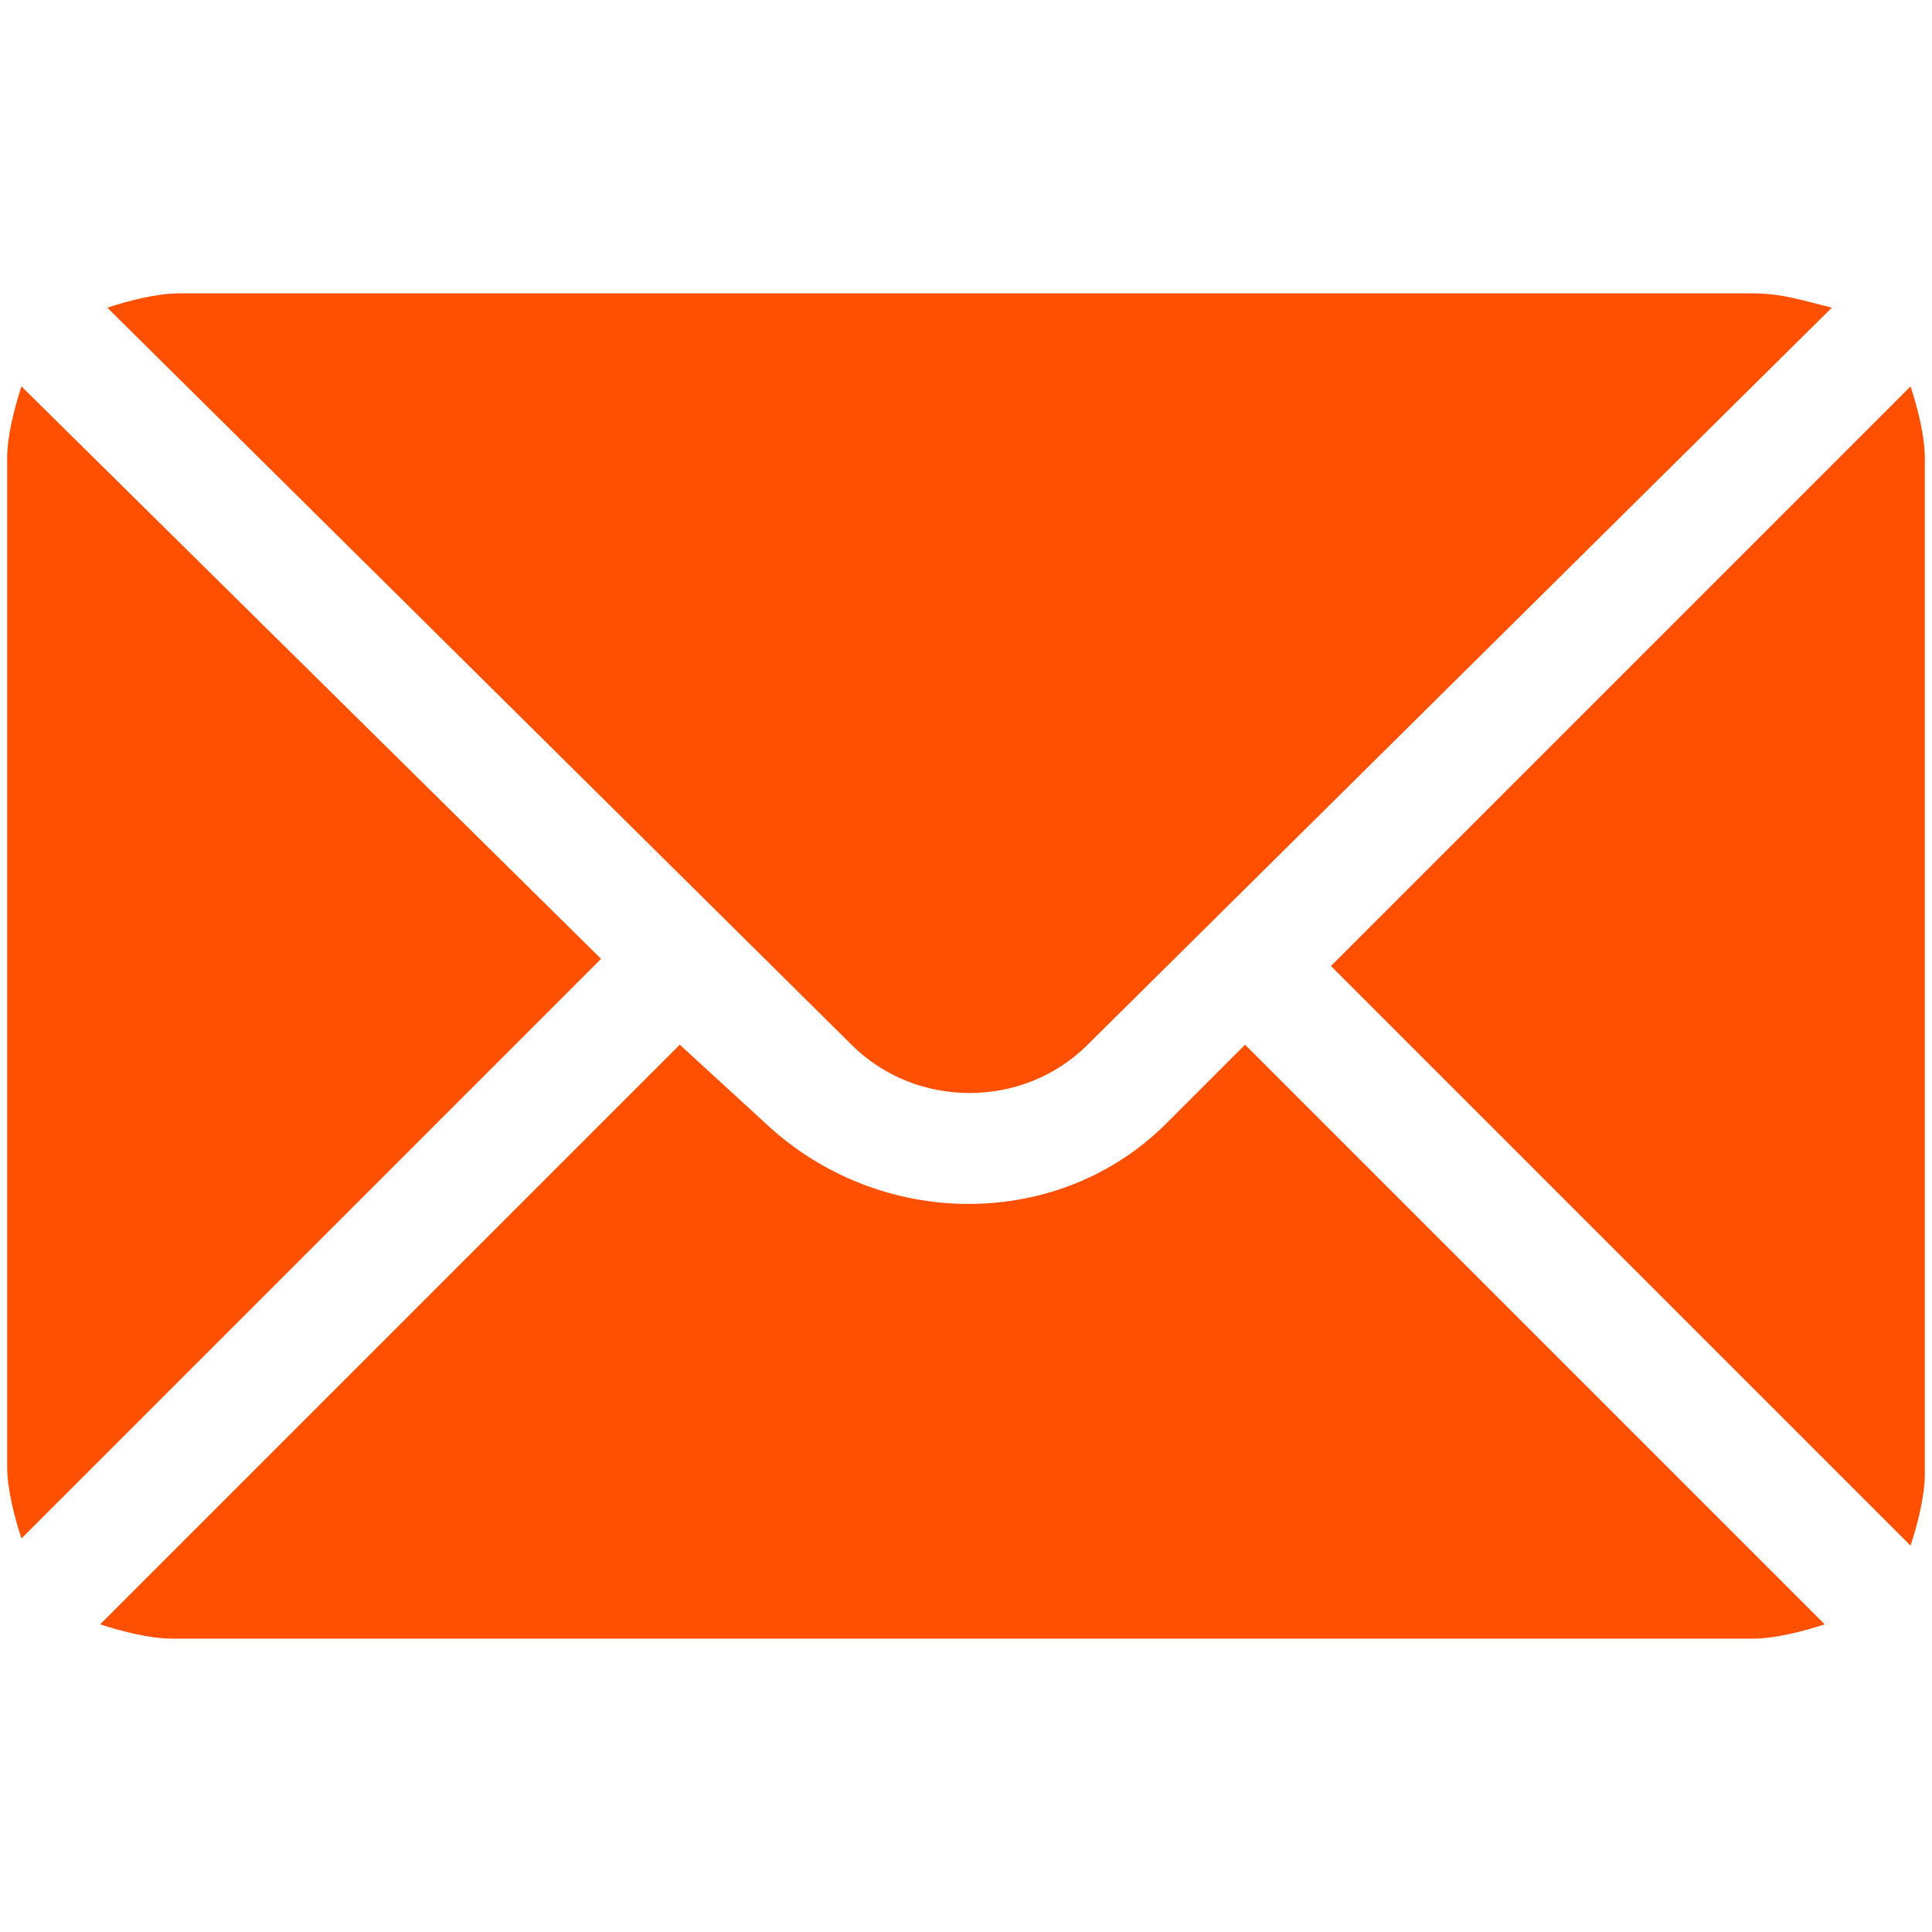
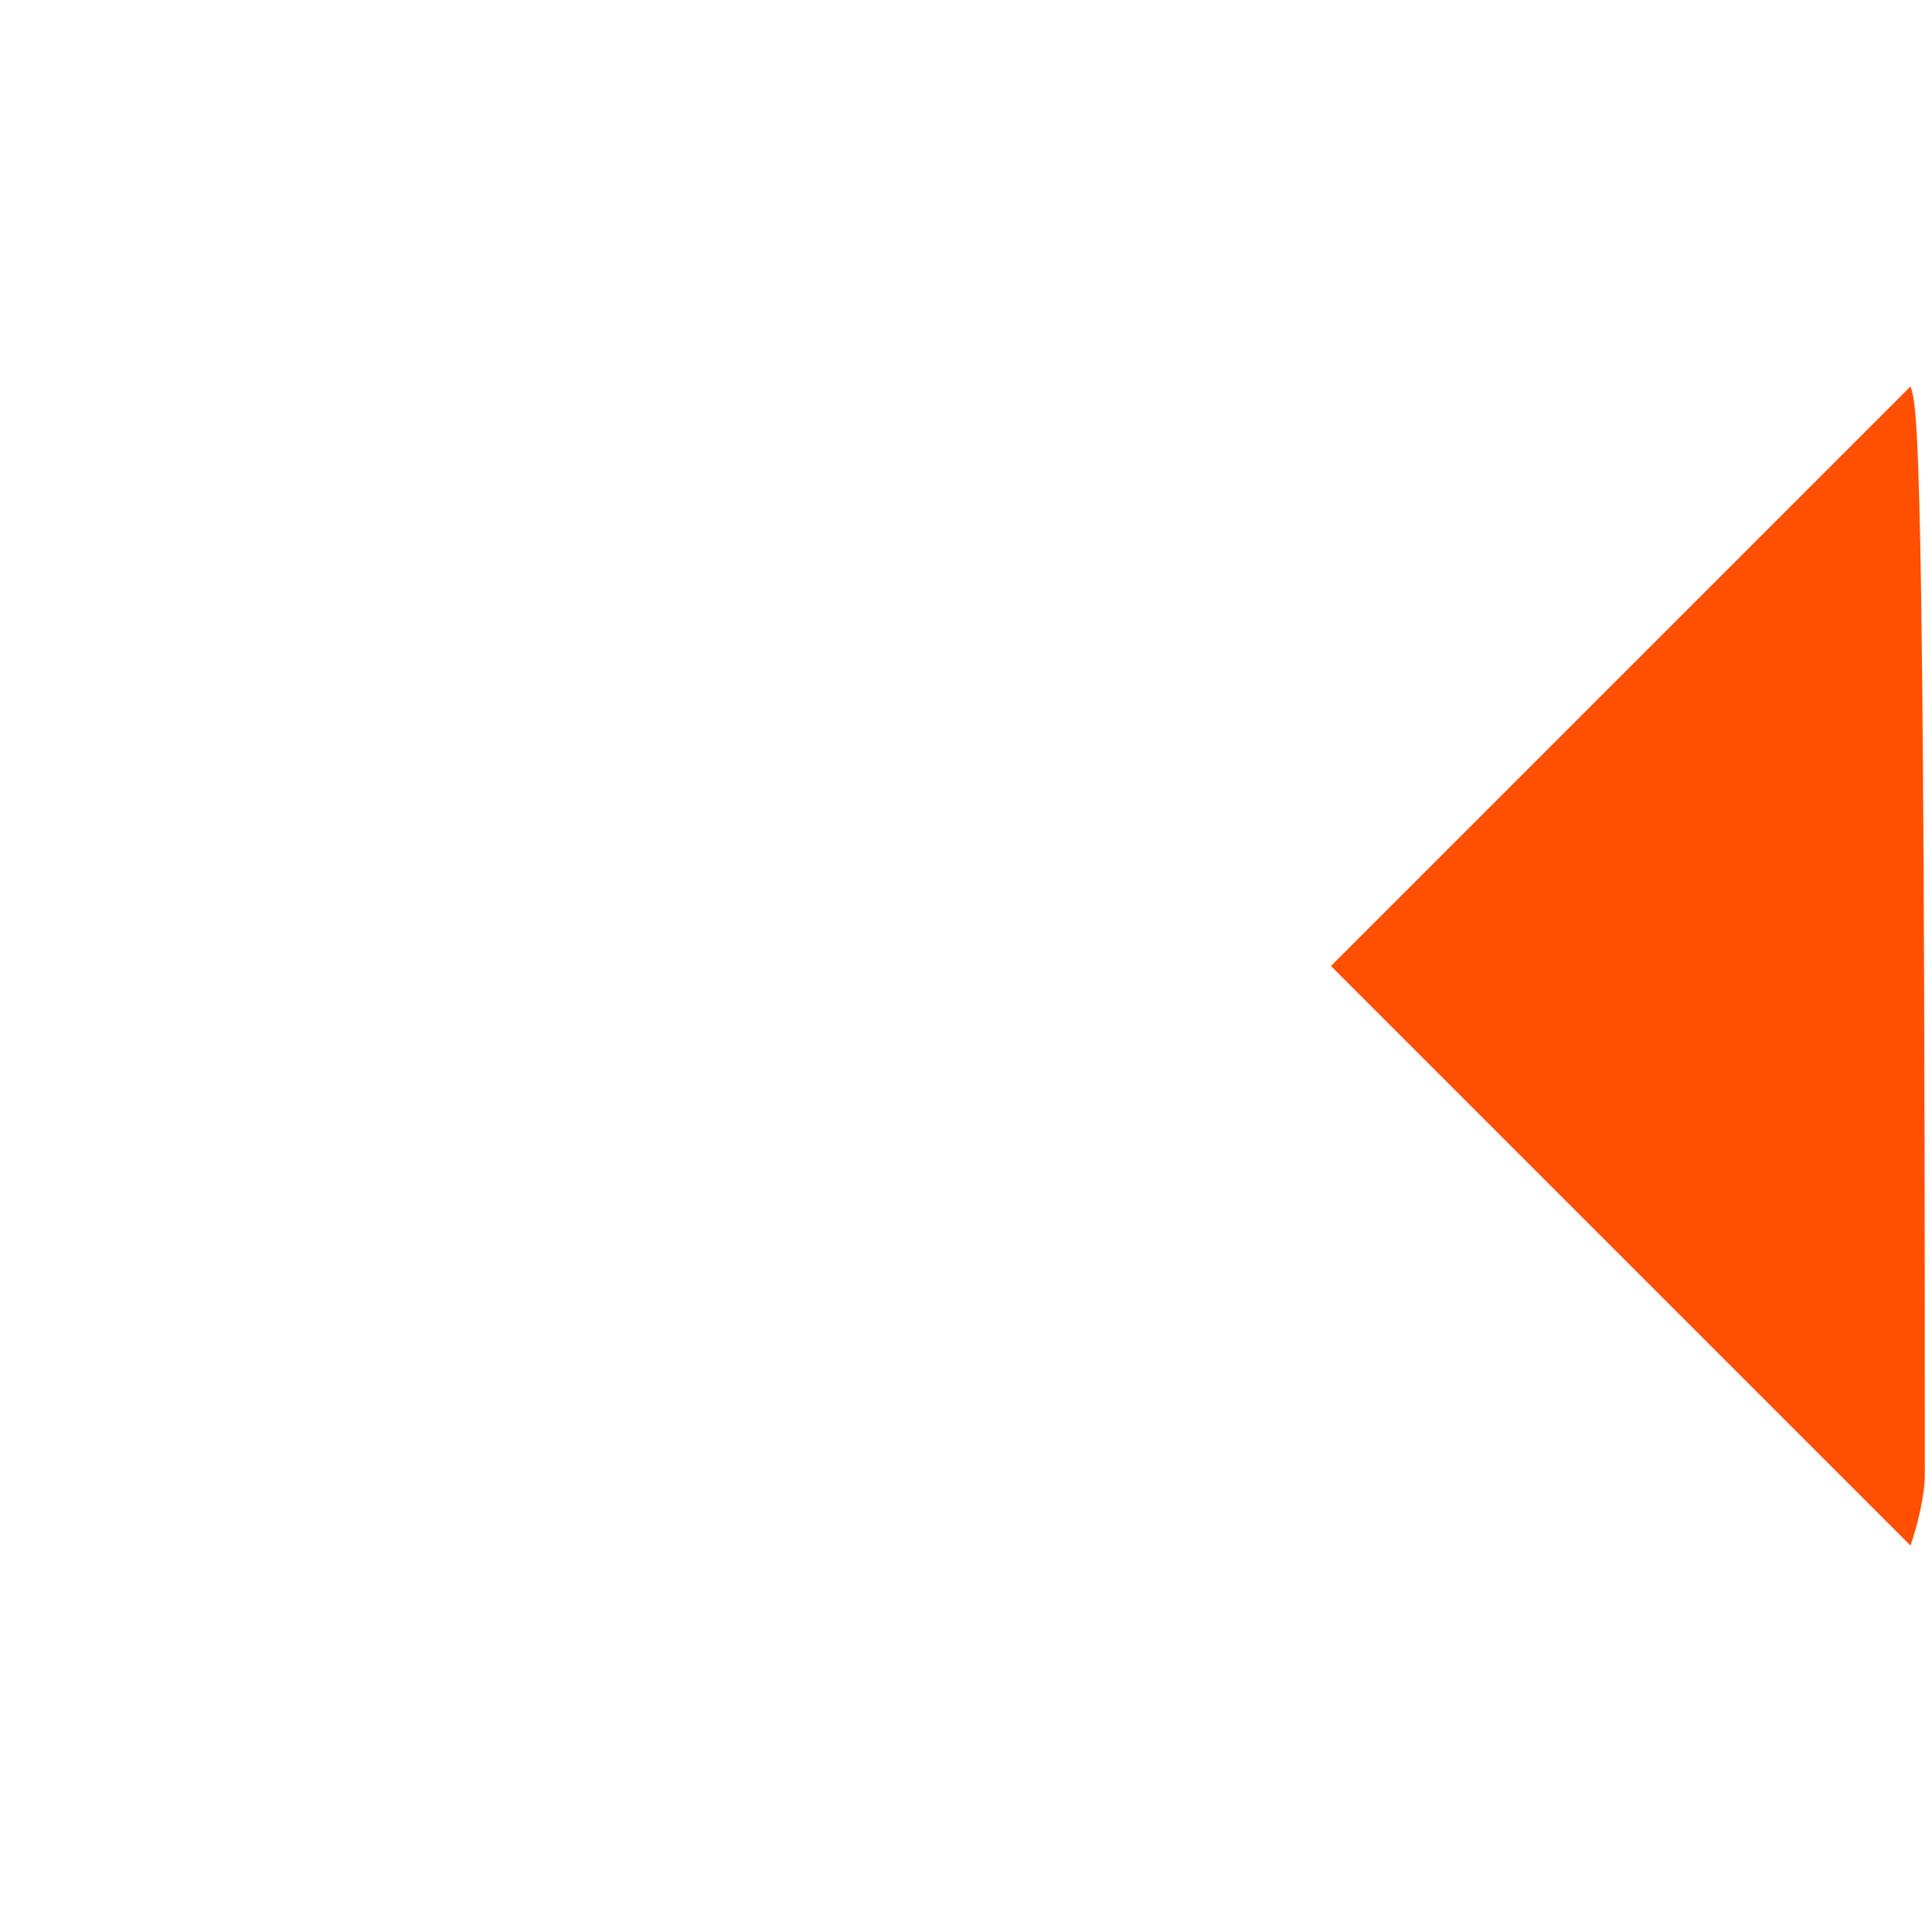
<svg xmlns="http://www.w3.org/2000/svg" width="917" height="917" viewBox="0 0 917 917" fill="none">
-   <path d="M906.811 183.4L631.711 458.5L906.811 733.6C910.207 723.411 913.604 709.826 913.604 699.637V217.363C913.604 207.174 910.207 193.589 906.811 183.4Z" fill="#FE5000" />
-   <path d="M832.092 139.248H84.907C74.718 139.248 61.133 142.644 50.944 146.041L404.159 495.859C434.726 526.426 485.67 526.426 516.237 495.859L869.452 146.041C855.867 142.644 845.678 139.248 832.092 139.248Z" fill="#FE5000" />
-   <path d="M10.189 183.4C6.793 193.589 3.396 207.174 3.396 217.363V696.241C3.396 706.43 6.793 720.015 10.189 730.204L285.289 455.104L10.189 183.4Z" fill="#FE5000" />
-   <path d="M590.956 495.859L553.596 533.219C502.652 584.163 417.745 584.163 363.404 533.219L322.648 495.859L47.548 770.959C57.737 774.356 71.322 777.752 81.511 777.752H832.093C842.282 777.752 855.867 774.356 866.056 770.959L590.956 495.859Z" fill="#FE5000" />
+   <path d="M906.811 183.4L631.711 458.5L906.811 733.6C910.207 723.411 913.604 709.826 913.604 699.637C913.604 207.174 910.207 193.589 906.811 183.4Z" fill="#FE5000" />
</svg>